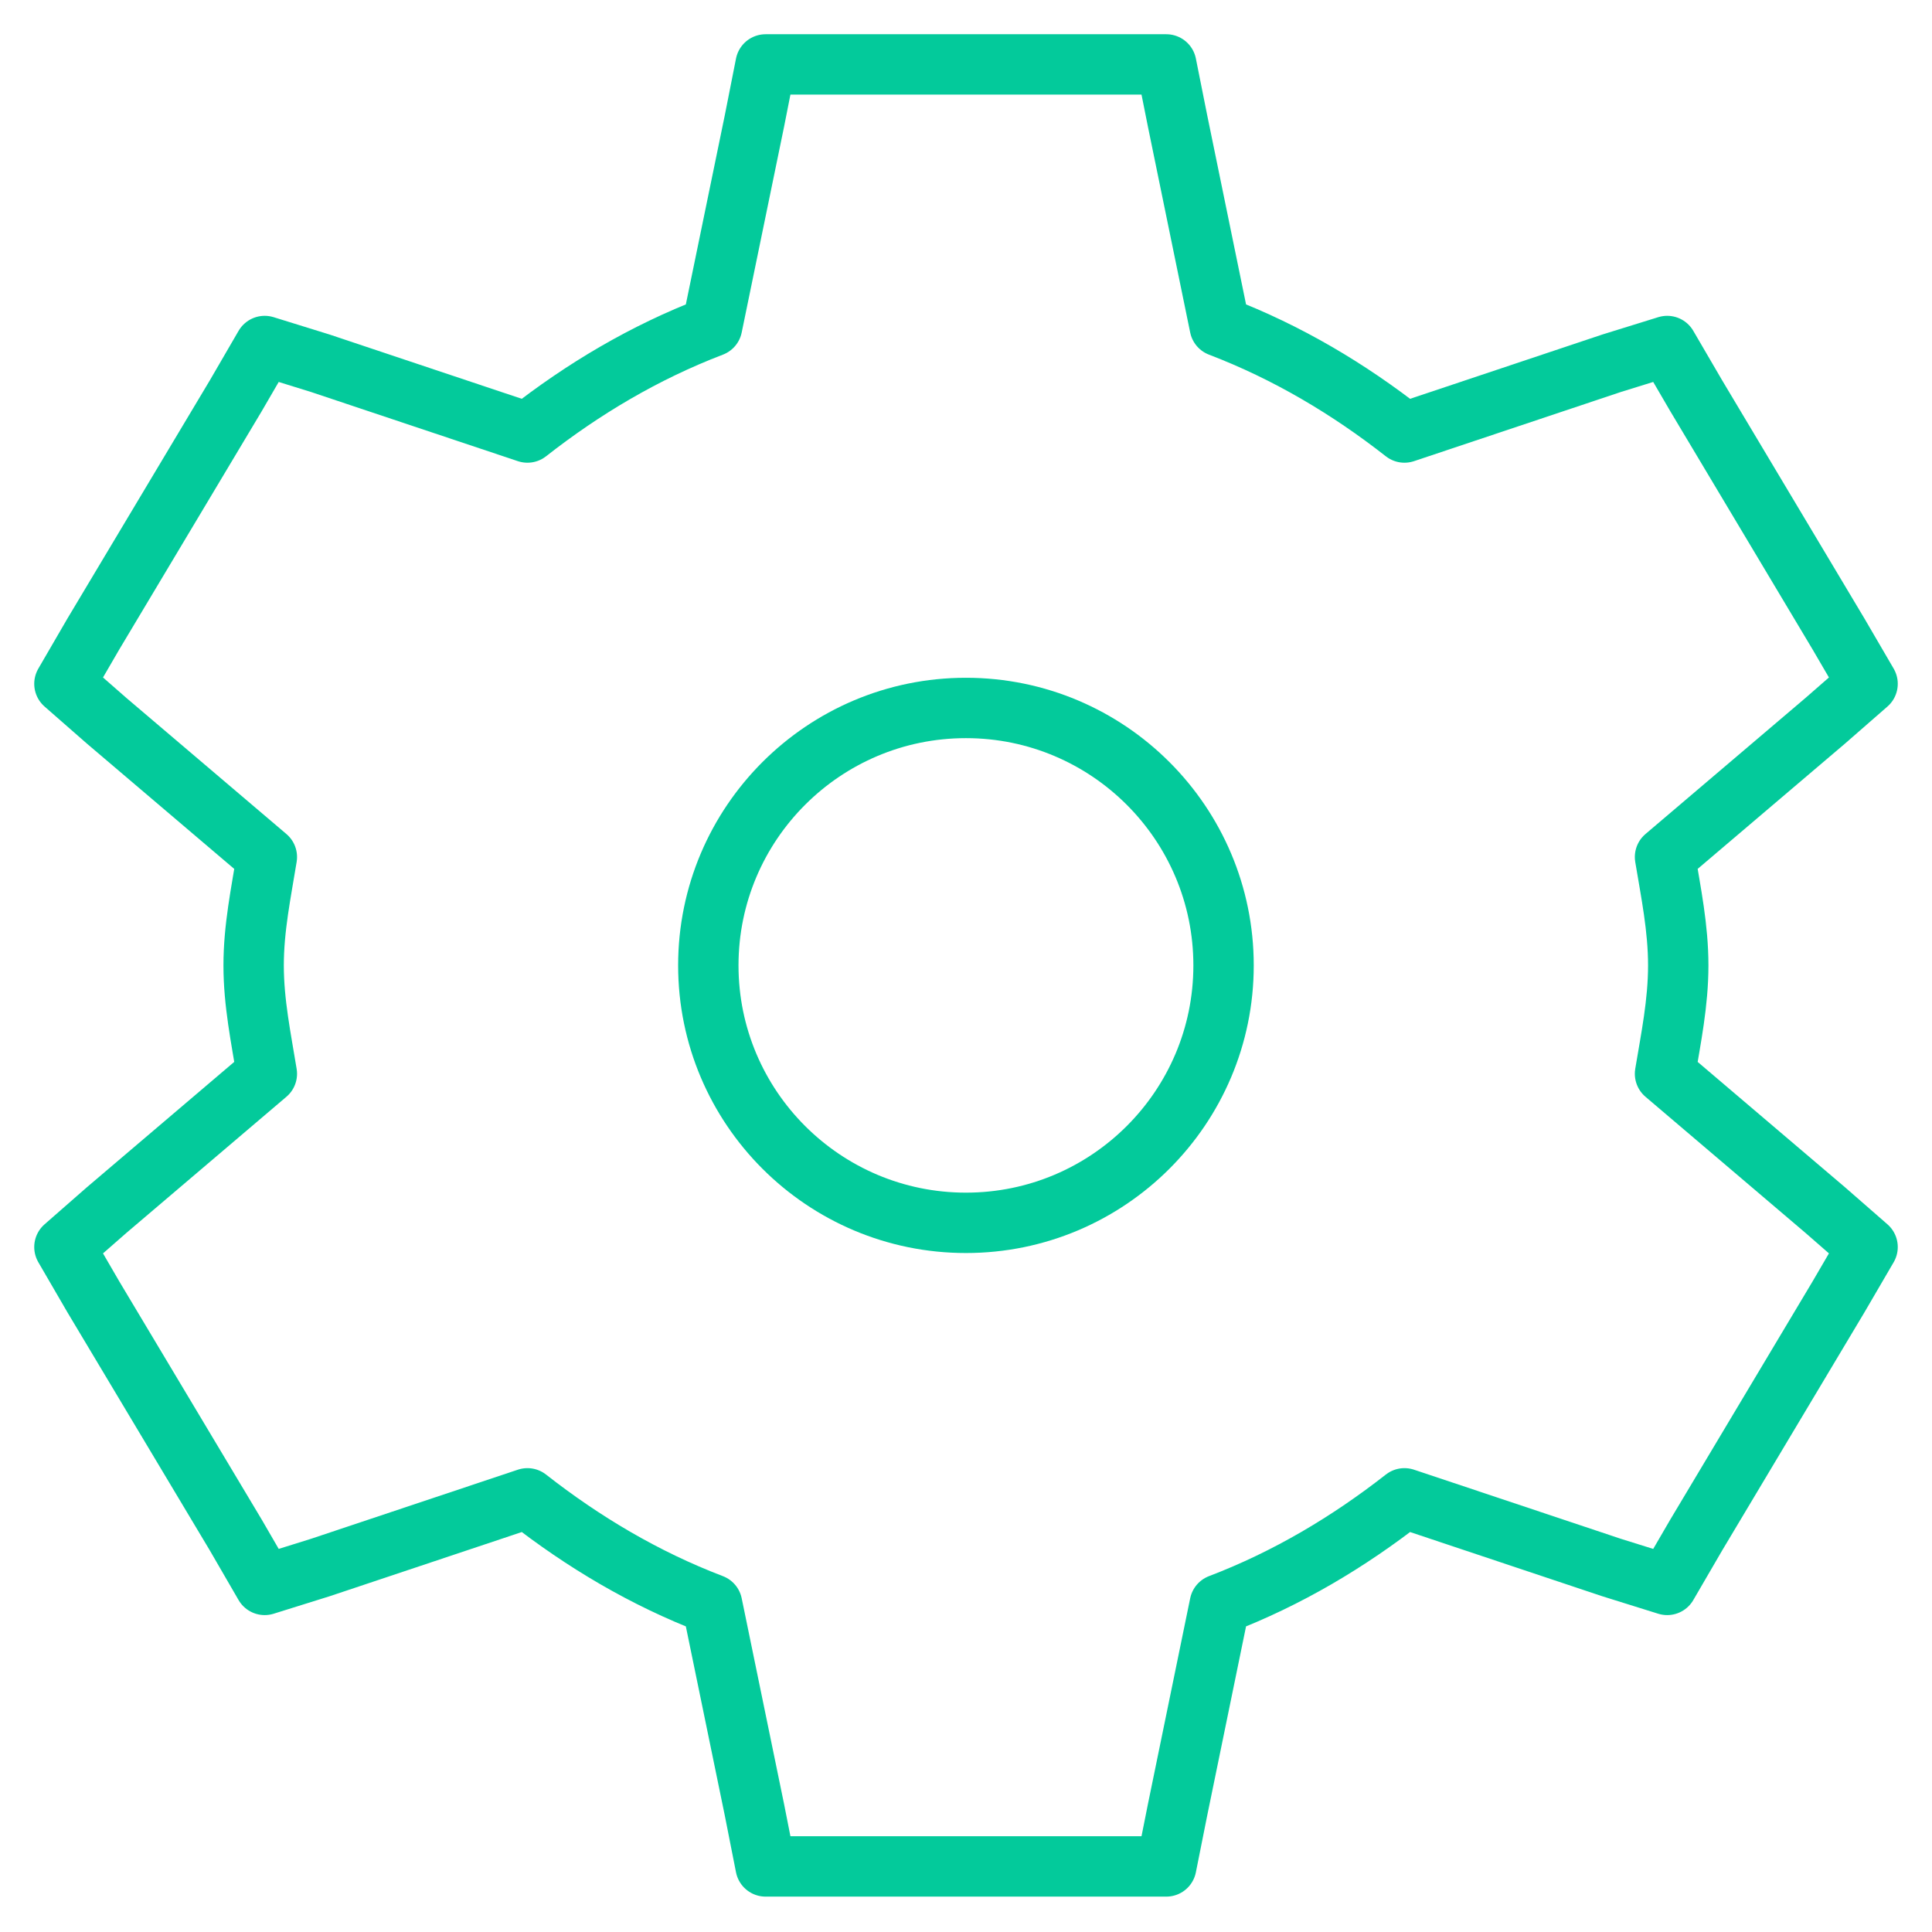
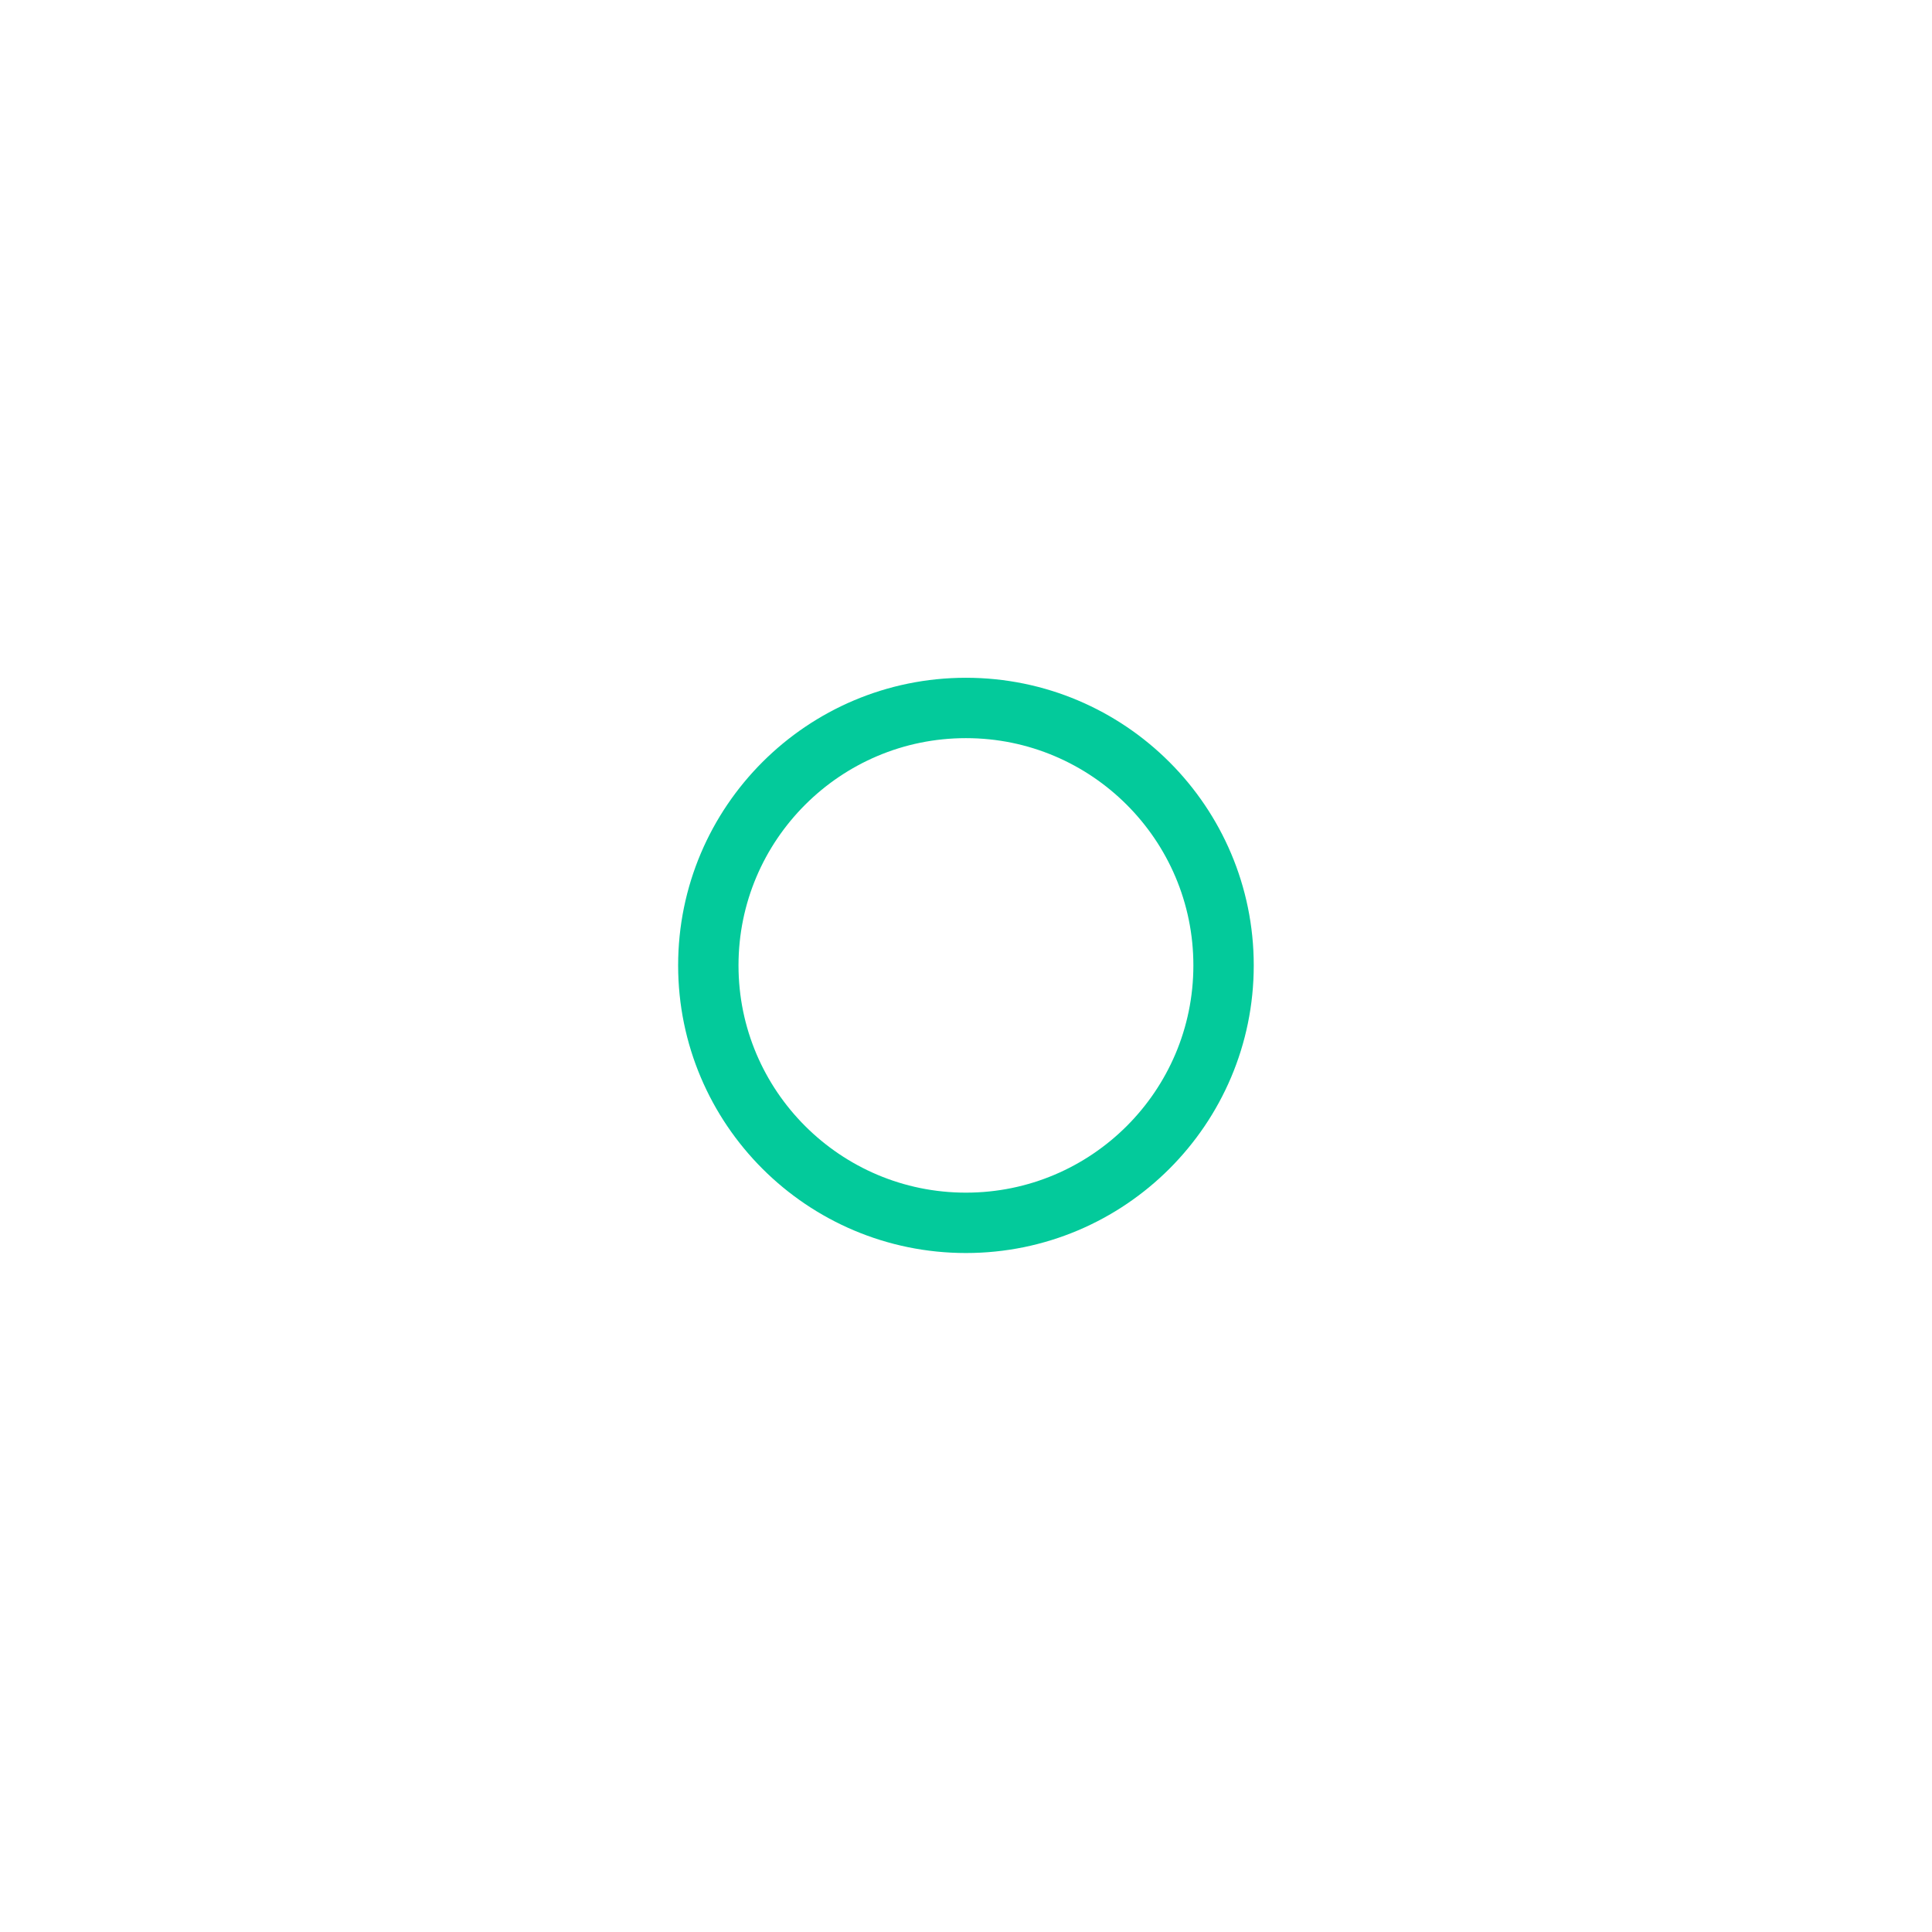
<svg xmlns="http://www.w3.org/2000/svg" width="32" height="32" viewBox="0 0 32 32" fill="none">
-   <path fill-rule="evenodd" clip-rule="evenodd" d="M12.681 1.067L12.497 1.998L11.795 5.407C10.673 5.836 9.655 6.443 8.736 7.164L5.306 6.017L4.384 5.731L3.906 6.554L1.545 10.503L1.067 11.326L1.766 11.938L4.42 14.195C4.324 14.786 4.201 15.37 4.201 15.99C4.201 16.611 4.324 17.195 4.42 17.785L1.766 20.043L1.067 20.655L1.545 21.478L3.906 25.426L4.384 26.251L5.306 25.963L8.736 24.817C9.655 25.537 10.673 26.145 11.795 26.573L12.497 29.982L12.681 30.914H19.317L19.503 29.982L20.203 26.573C21.325 26.145 22.342 25.537 23.262 24.817L26.692 25.963L27.614 26.251L28.094 25.426L30.453 21.478L30.933 20.655L30.232 20.043L27.578 17.785C27.676 17.195 27.797 16.611 27.797 15.99C27.797 15.37 27.676 14.786 27.578 14.195L30.232 11.938L30.933 11.326L30.453 10.503L28.094 6.554L27.614 5.731L26.692 6.017L23.262 7.164C22.342 6.443 21.325 5.836 20.203 5.407L19.503 1.998L19.317 1.067H12.681Z" stroke="#03CA9B" stroke-linecap="round" stroke-linejoin="round" />
  <path fill-rule="evenodd" clip-rule="evenodd" d="M20.266 15.99C20.266 18.344 18.354 20.254 15.999 20.254C13.644 20.254 11.732 18.344 11.732 15.99C11.732 13.637 13.644 11.726 15.999 11.726C18.354 11.726 20.266 13.637 20.266 15.99Z" stroke="#03CA9B" stroke-linecap="round" stroke-linejoin="round" />
</svg>